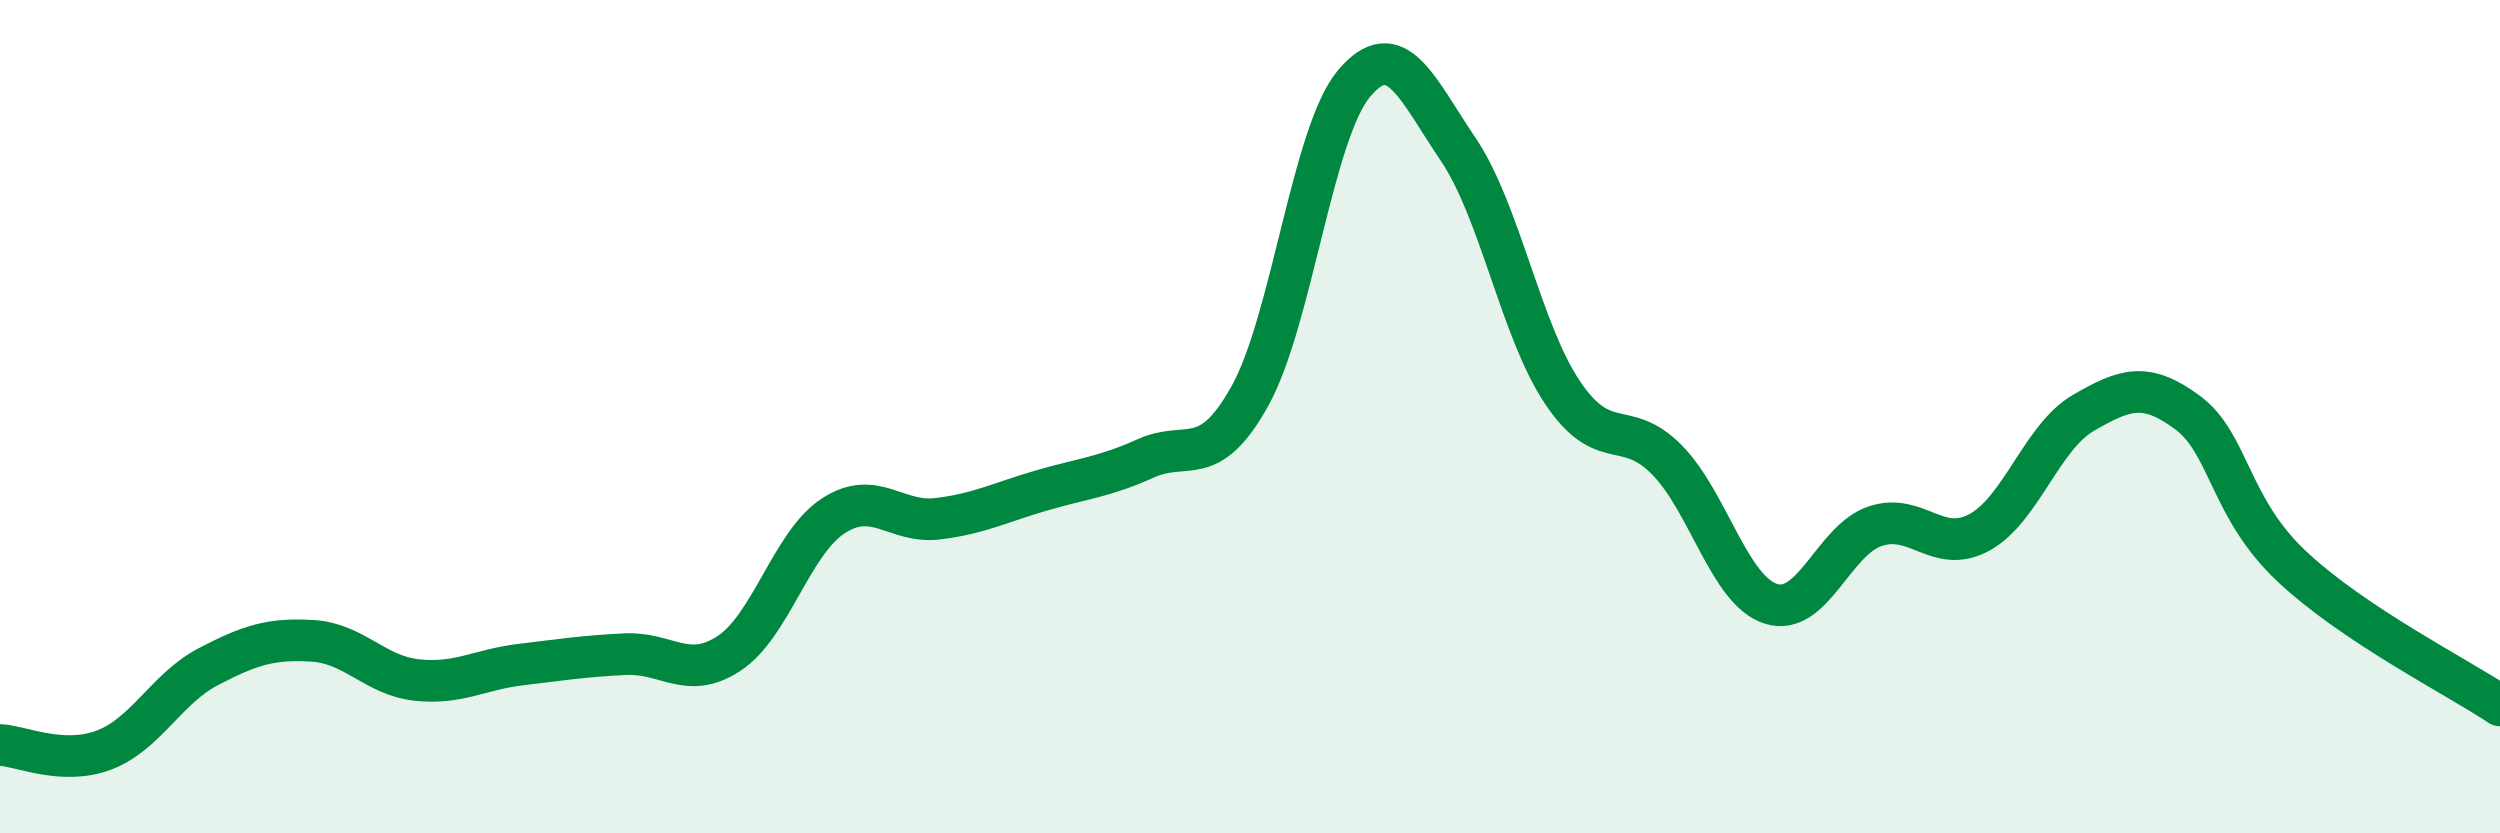
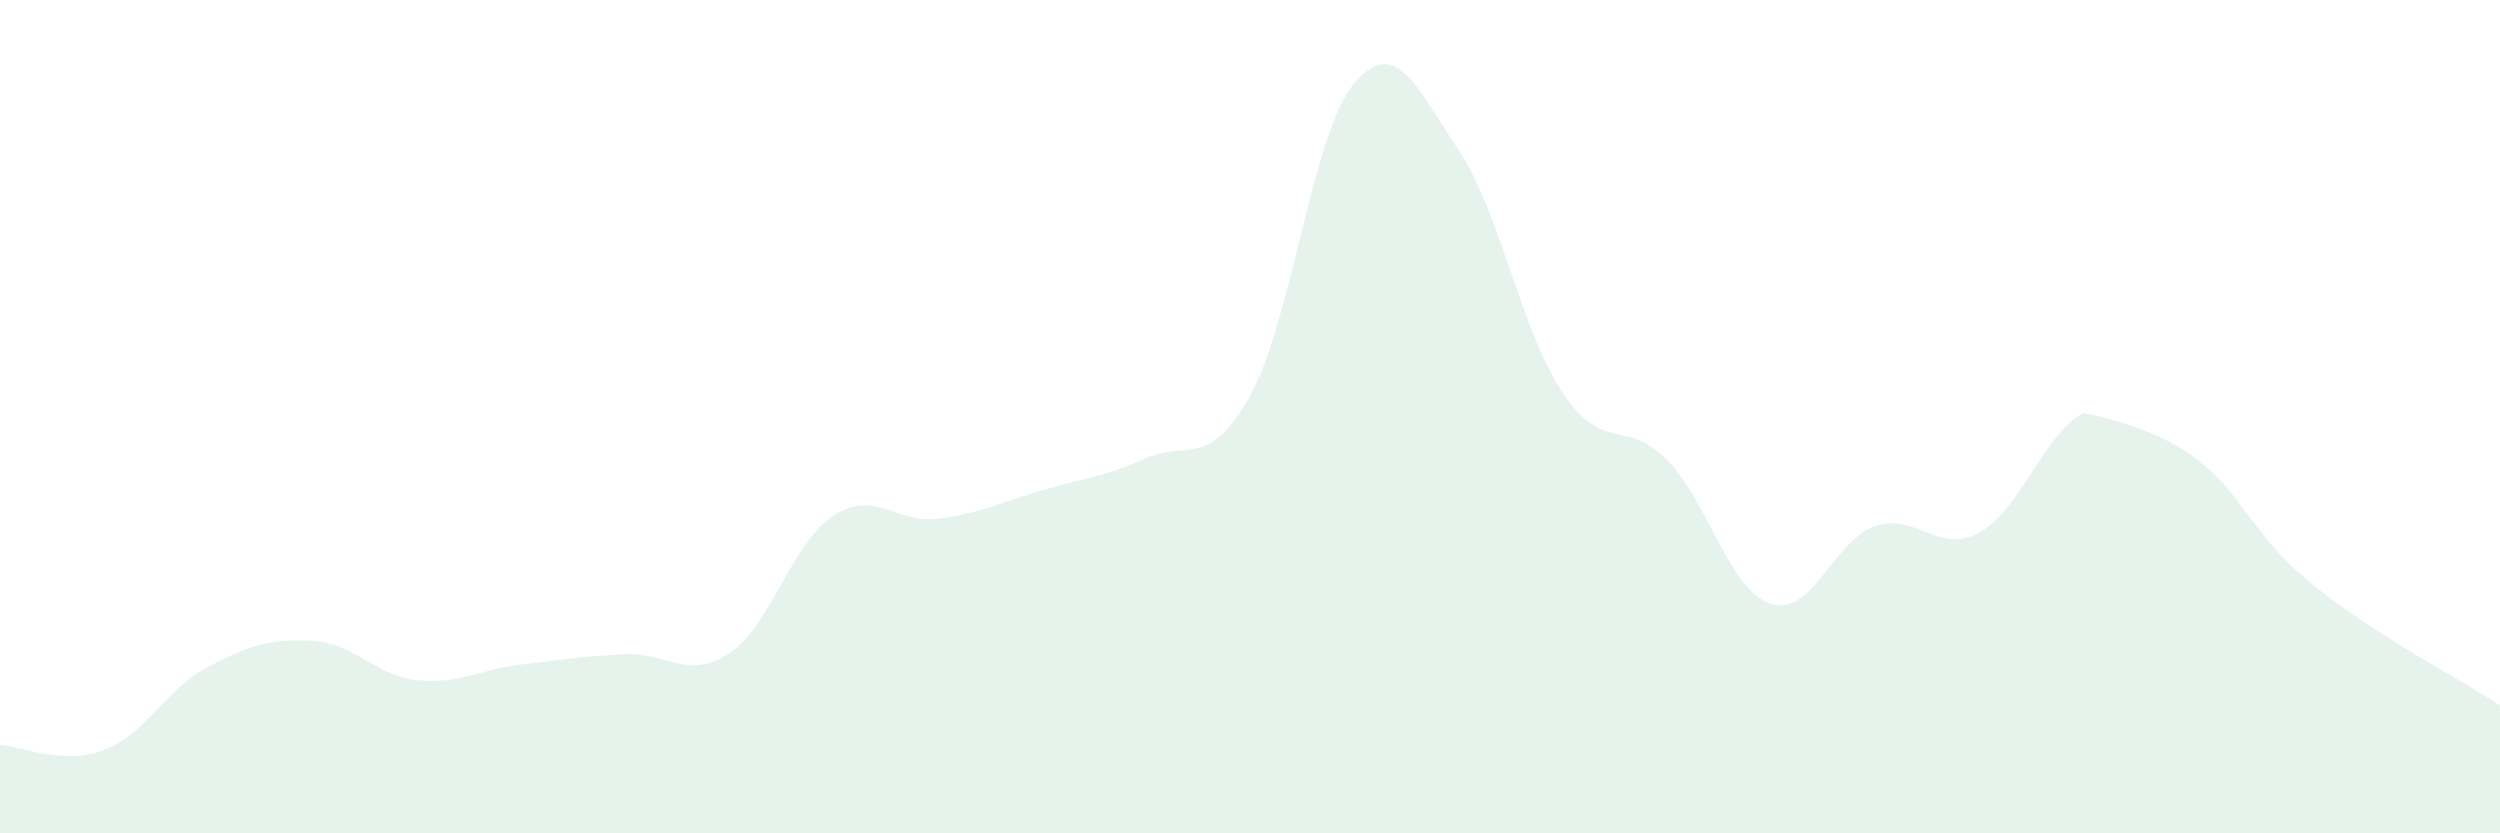
<svg xmlns="http://www.w3.org/2000/svg" width="60" height="20" viewBox="0 0 60 20">
-   <path d="M 0,17.88 C 0.5,17.9 1.5,18.38 2.5,18 C 3.5,17.62 4,16.52 5,16 C 6,15.48 6.5,15.32 7.5,15.38 C 8.5,15.44 9,16.21 10,16.32 C 11,16.43 11.5,16.07 12.5,15.95 C 13.5,15.83 14,15.75 15,15.7 C 16,15.65 16.5,16.34 17.5,15.68 C 18.5,15.02 19,13.03 20,12.38 C 21,11.73 21.5,12.57 22.5,12.45 C 23.5,12.33 24,12.06 25,11.77 C 26,11.48 26.5,11.45 27.5,11 C 28.5,10.55 29,11.3 30,9.5 C 31,7.7 31.5,3.18 32.5,2 C 33.5,0.82 34,2.11 35,3.59 C 36,5.07 36.5,7.93 37.5,9.42 C 38.5,10.91 39,10.02 40,11.03 C 41,12.04 41.5,14.17 42.5,14.49 C 43.5,14.81 44,12.97 45,12.63 C 46,12.29 46.5,13.32 47.5,12.78 C 48.5,12.24 49,10.49 50,9.91 C 51,9.33 51.5,9.16 52.5,9.9 C 53.5,10.64 53.5,12.18 55,13.59 C 56.5,15 59,16.26 60,16.93L60 20L0 20Z" fill="#008740" opacity="0.1" stroke-linecap="round" stroke-linejoin="round" />
-   <path d="M 0,17.88 C 0.5,17.9 1.5,18.38 2.5,18 C 3.5,17.62 4,16.52 5,16 C 6,15.48 6.5,15.32 7.5,15.38 C 8.5,15.44 9,16.21 10,16.32 C 11,16.43 11.5,16.07 12.5,15.95 C 13.5,15.83 14,15.75 15,15.7 C 16,15.65 16.5,16.34 17.5,15.68 C 18.5,15.02 19,13.03 20,12.38 C 21,11.73 21.5,12.57 22.5,12.45 C 23.5,12.33 24,12.06 25,11.77 C 26,11.48 26.5,11.45 27.5,11 C 28.5,10.55 29,11.3 30,9.5 C 31,7.7 31.5,3.18 32.5,2 C 33.5,0.82 34,2.11 35,3.59 C 36,5.07 36.5,7.93 37.5,9.42 C 38.5,10.91 39,10.02 40,11.03 C 41,12.04 41.5,14.17 42.5,14.49 C 43.5,14.81 44,12.97 45,12.63 C 46,12.29 46.5,13.32 47.5,12.78 C 48.5,12.24 49,10.49 50,9.91 C 51,9.33 51.5,9.16 52.5,9.9 C 53.5,10.64 53.5,12.18 55,13.59 C 56.5,15 59,16.26 60,16.93" stroke="#008740" stroke-width="1" fill="none" stroke-linecap="round" stroke-linejoin="round" />
+   <path d="M 0,17.88 C 0.5,17.9 1.5,18.38 2.5,18 C 3.5,17.62 4,16.52 5,16 C 6,15.48 6.5,15.32 7.5,15.38 C 8.5,15.44 9,16.21 10,16.32 C 11,16.43 11.5,16.07 12.5,15.95 C 13.5,15.83 14,15.75 15,15.7 C 16,15.65 16.5,16.34 17.5,15.68 C 18.5,15.02 19,13.03 20,12.38 C 21,11.73 21.5,12.57 22.5,12.45 C 23.5,12.33 24,12.06 25,11.77 C 26,11.48 26.5,11.45 27.5,11 C 28.5,10.55 29,11.3 30,9.5 C 31,7.7 31.5,3.18 32.5,2 C 33.5,0.82 34,2.11 35,3.59 C 36,5.07 36.5,7.93 37.5,9.42 C 38.5,10.91 39,10.02 40,11.03 C 41,12.04 41.5,14.17 42.5,14.49 C 43.5,14.81 44,12.97 45,12.63 C 46,12.29 46.5,13.32 47.5,12.78 C 48.5,12.24 49,10.49 50,9.91 C 53.5,10.64 53.5,12.18 55,13.59 C 56.5,15 59,16.26 60,16.93L60 20L0 20Z" fill="#008740" opacity="0.1" stroke-linecap="round" stroke-linejoin="round" />
</svg>